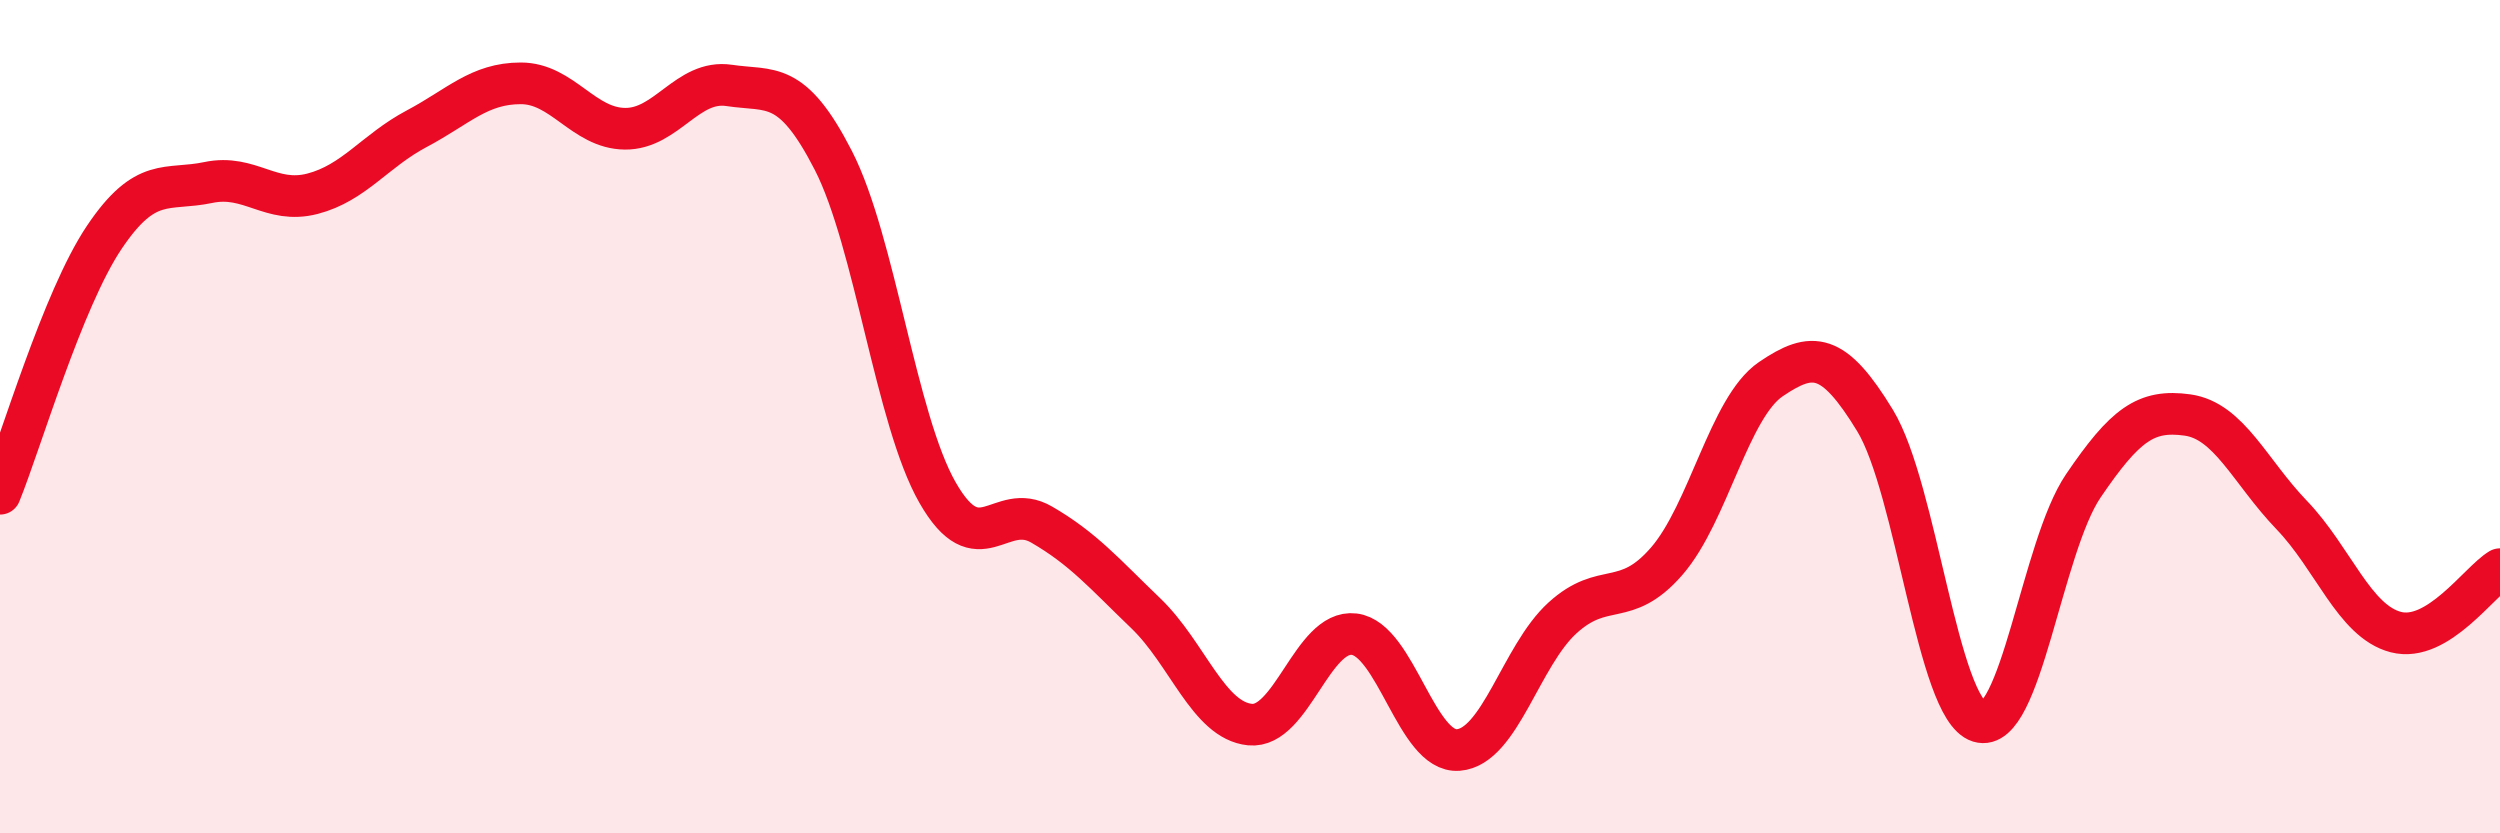
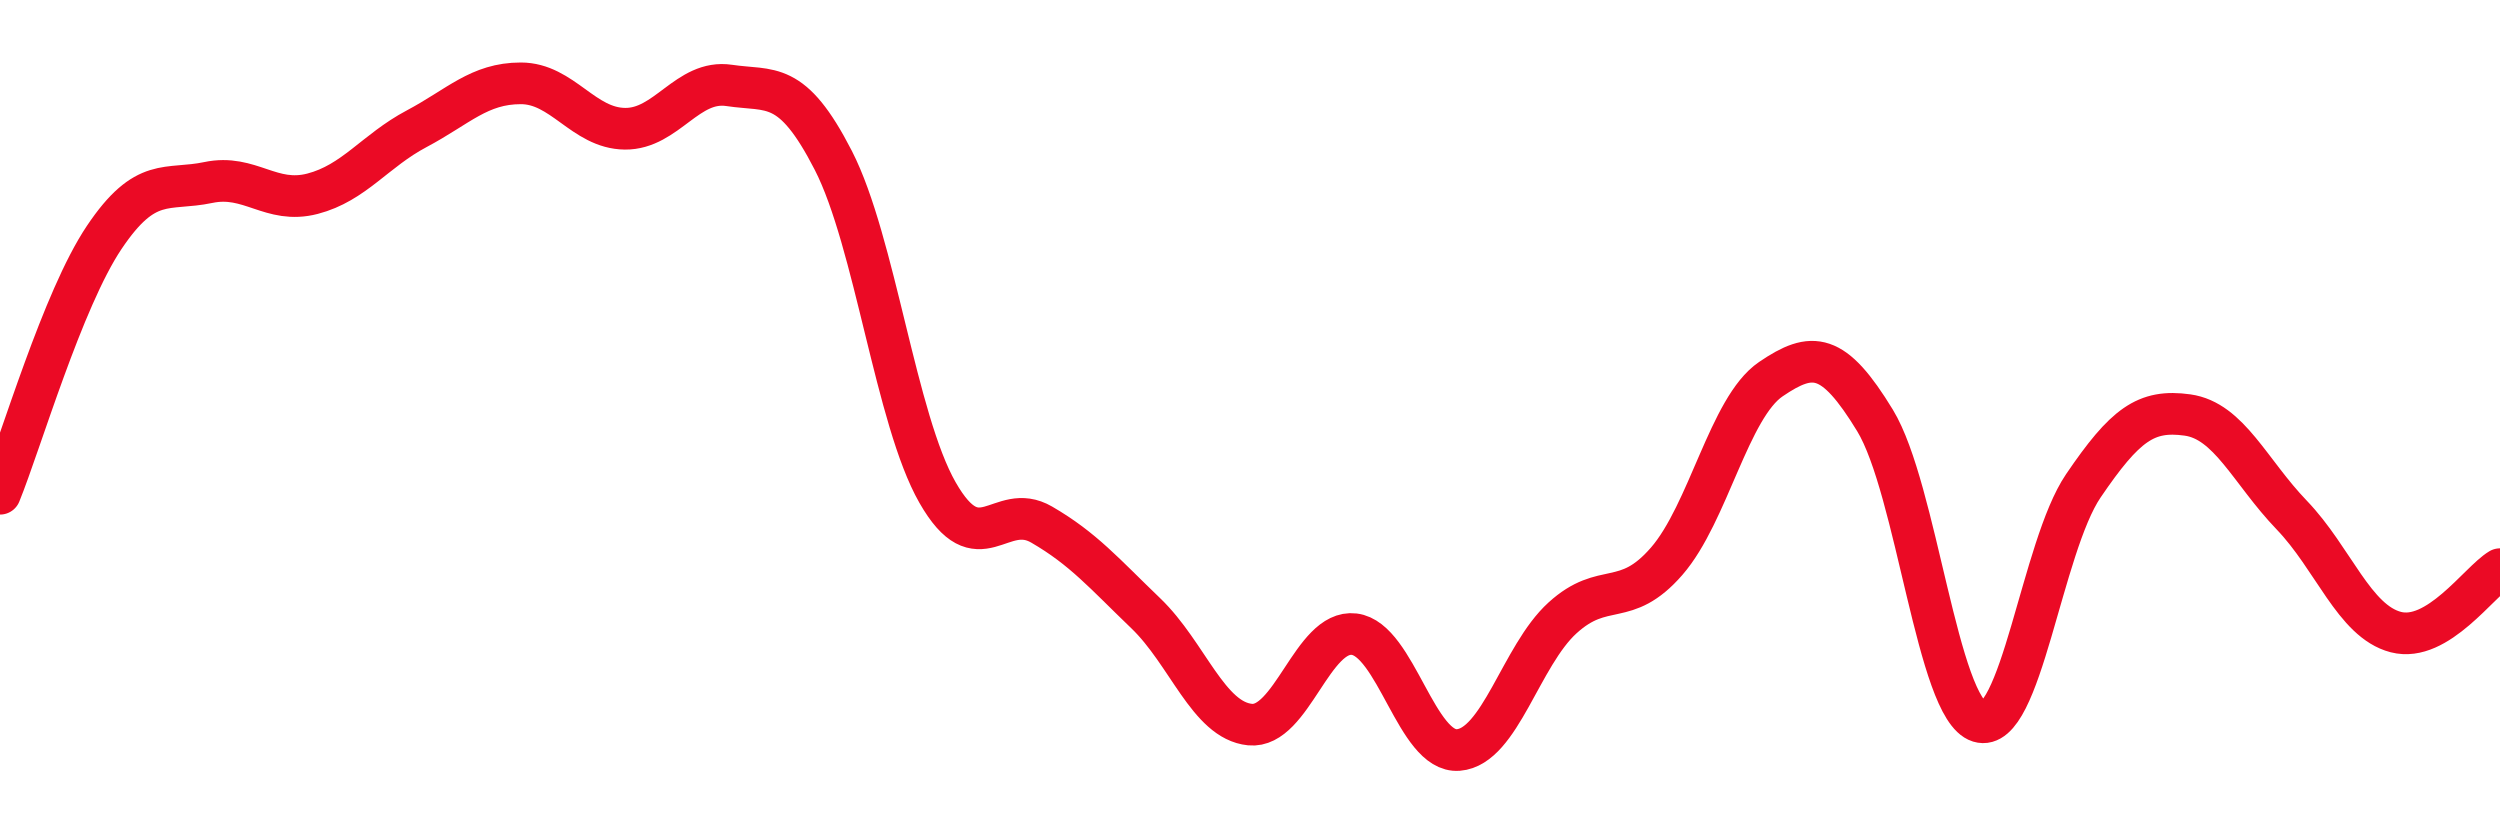
<svg xmlns="http://www.w3.org/2000/svg" width="60" height="20" viewBox="0 0 60 20">
-   <path d="M 0,11.85 C 0.5,10.62 1.5,7.19 2.5,5.7 C 3.5,4.21 4,4.59 5,4.38 C 6,4.17 6.5,4.91 7.5,4.65 C 8.5,4.39 9,3.62 10,3.09 C 11,2.56 11.5,2 12.5,2 C 13.5,2 14,3.08 15,3.09 C 16,3.1 16.5,1.9 17.5,2.05 C 18.5,2.2 19,1.9 20,3.85 C 21,5.8 21.5,10.07 22.5,11.82 C 23.5,13.57 24,12.01 25,12.59 C 26,13.17 26.5,13.76 27.5,14.72 C 28.5,15.68 29,17.29 30,17.39 C 31,17.49 31.5,15.1 32.5,15.22 C 33.5,15.34 34,18.08 35,18 C 36,17.92 36.5,15.74 37.5,14.83 C 38.5,13.92 39,14.62 40,13.47 C 41,12.32 41.5,9.78 42.5,9.1 C 43.5,8.42 44,8.45 45,10.09 C 46,11.73 46.5,17.01 47.5,17.32 C 48.5,17.63 49,13.13 50,11.66 C 51,10.19 51.5,9.82 52.5,9.96 C 53.5,10.1 54,11.32 55,12.36 C 56,13.4 56.5,14.91 57.5,15.17 C 58.5,15.43 59.5,13.96 60,13.66L60 20L0 20Z" fill="#EB0A25" opacity="0.1" stroke-linecap="round" stroke-linejoin="round" />
  <path d="M 0,11.85 C 0.5,10.62 1.5,7.19 2.5,5.7 C 3.5,4.21 4,4.59 5,4.38 C 6,4.17 6.5,4.91 7.5,4.65 C 8.5,4.39 9,3.62 10,3.09 C 11,2.56 11.5,2 12.5,2 C 13.5,2 14,3.08 15,3.09 C 16,3.1 16.5,1.9 17.5,2.05 C 18.5,2.2 19,1.9 20,3.85 C 21,5.8 21.5,10.07 22.5,11.82 C 23.5,13.57 24,12.01 25,12.59 C 26,13.17 26.5,13.76 27.5,14.72 C 28.5,15.68 29,17.29 30,17.39 C 31,17.49 31.5,15.1 32.5,15.22 C 33.5,15.34 34,18.08 35,18 C 36,17.92 36.5,15.74 37.5,14.83 C 38.5,13.92 39,14.62 40,13.47 C 41,12.32 41.5,9.78 42.5,9.1 C 43.5,8.42 44,8.45 45,10.09 C 46,11.73 46.5,17.01 47.5,17.32 C 48.5,17.63 49,13.13 50,11.66 C 51,10.19 51.5,9.82 52.5,9.96 C 53.5,10.1 54,11.32 55,12.36 C 56,13.4 56.5,14.91 57.5,15.17 C 58.5,15.43 59.5,13.96 60,13.66" stroke="#EB0A25" stroke-width="1" fill="none" stroke-linecap="round" stroke-linejoin="round" />
</svg>